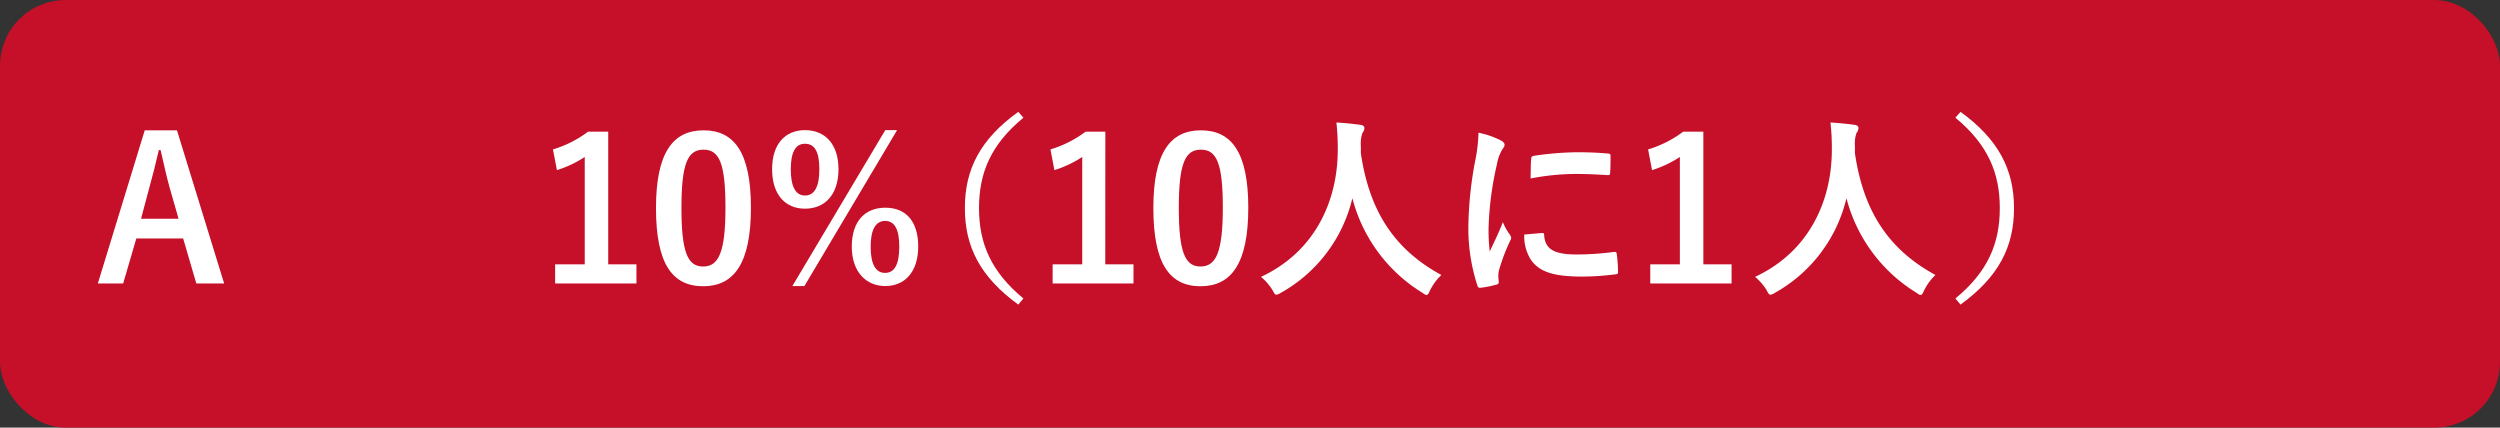
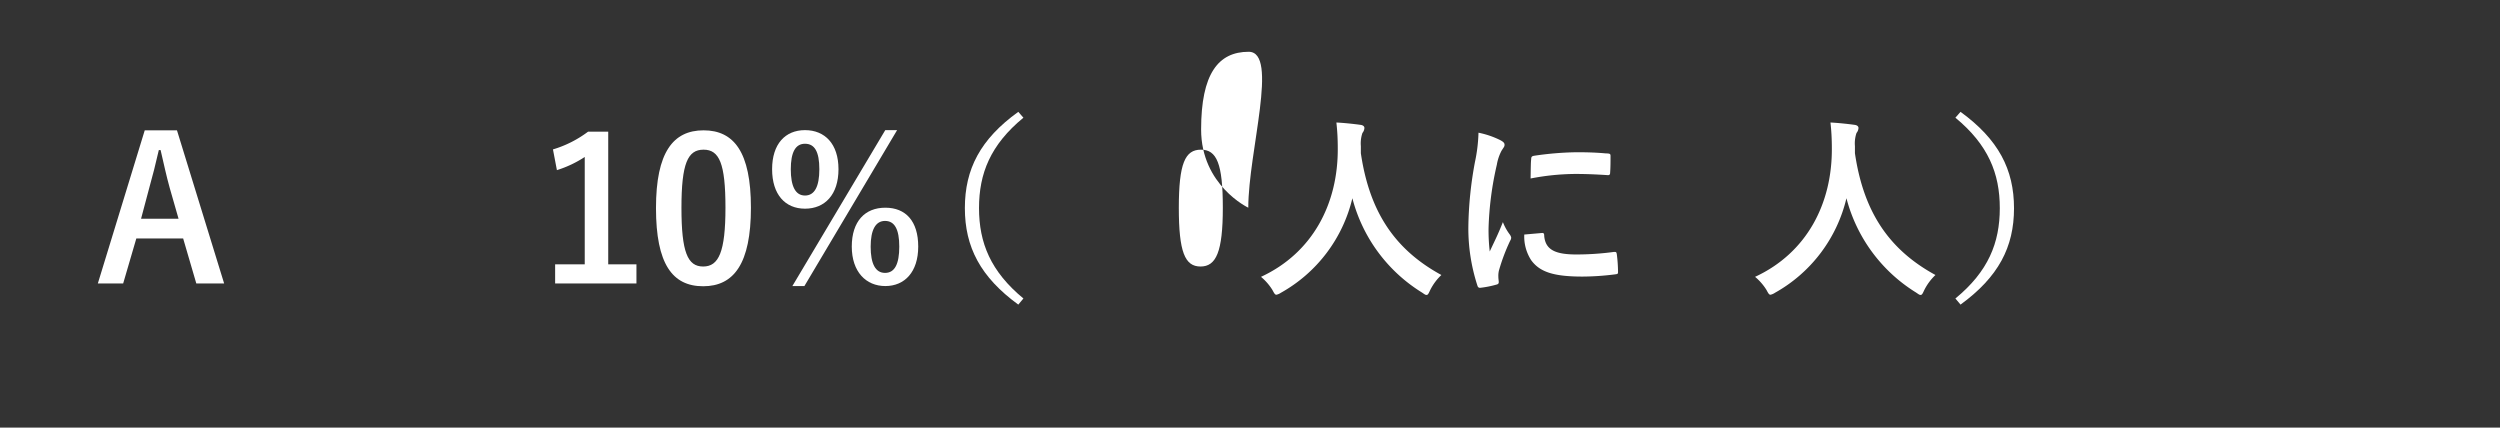
<svg xmlns="http://www.w3.org/2000/svg" viewBox="0 0 380 65">
  <rect x="0" y="0" width="380" height="65" fill="#333333" stroke="none" />
  <defs>
    <style>.fa6b5a3a-354c-4625-b7ec-ccb40945e884{fill:#c60f28;}.abe17951-1d47-488b-9e65-96ea8ed252a8{fill:#fff;}</style>
  </defs>
  <g id="eacb3c1e-bf76-4b3c-a532-ff3f15f4f3b2" data-name="レイヤー 2">
    <g id="f8e7223c-7869-4d9c-b67f-22d6f1374164" data-name="回答ボタン">
-       <rect class="fa6b5a3a-354c-4625-b7ec-ccb40945e884" width="380" height="65" rx="10" />
      <path class="abe17951-1d47-488b-9e65-96ea8ed252a8" d="M92.45,40.18h4.29v2.91H84.38V40.18h4.5V23.86a16.82,16.82,0,0,1-4.23,2l-.6-3.15a16.91,16.91,0,0,0,5.34-2.7h3.06Z" />
      <path class="abe17951-1d47-488b-9e65-96ea8ed252a8" d="M114.14,31.57c0,8.49-2.58,11.94-7.26,11.94s-7.17-3.39-7.17-11.88,2.61-11.82,7.23-11.82S114.14,23.11,114.14,31.57Zm-10.56,0c0,6.75.93,8.94,3.3,8.94s3.39-2.22,3.39-8.94-.93-8.82-3.33-8.82S103.58,24.82,103.58,31.6Z" />
      <path class="abe17951-1d47-488b-9e65-96ea8ed252a8" d="M127.45,25.72c0,3.87-2.07,6-5.09,6s-5-2.16-5-6,2-5.94,5-5.94S127.45,21.85,127.45,25.72Zm-7.25,0c0,2.61.71,4,2.16,4s2.18-1.35,2.18-4-.71-3.87-2.18-3.87S120.2,23.17,120.2,25.75Zm2.07,17.76h-1.83l14.12-23.7h1.8Zm17.3-6c0,3.87-2.07,6-5,6s-5.1-2.16-5.1-6,2-5.91,5.1-5.91S139.57,33.61,139.57,37.48Zm-7.23,0c0,2.61.72,4,2.19,4s2.16-1.35,2.16-4-.72-3.9-2.16-3.9S132.34,34.93,132.34,37.51Z" />
      <path class="abe17951-1d47-488b-9e65-96ea8ed252a8" d="M155.56,17.89c-5,4.11-6.75,8.46-6.75,13.74s1.77,9.63,6.75,13.74l-.78.93c-5.76-4.2-8.12-8.76-8.12-14.67S149,21.16,154.78,17Z" />
-       <path class="abe17951-1d47-488b-9e65-96ea8ed252a8" d="M168,40.18h4.29v2.91H160V40.18h4.5V23.86a17,17,0,0,1-4.23,2l-.6-3.15a17,17,0,0,0,5.34-2.7h3Z" />
-       <path class="abe17951-1d47-488b-9e65-96ea8ed252a8" d="M189.74,31.57c0,8.49-2.58,11.94-7.26,11.94s-7.17-3.39-7.17-11.88,2.61-11.82,7.23-11.82S189.74,23.11,189.74,31.57Zm-10.56,0c0,6.75.93,8.94,3.3,8.94s3.39-2.22,3.39-8.94-.93-8.82-3.33-8.82S179.18,24.82,179.18,31.6Z" />
+       <path class="abe17951-1d47-488b-9e65-96ea8ed252a8" d="M189.74,31.57s-7.17-3.39-7.17-11.88,2.61-11.82,7.23-11.82S189.74,23.11,189.74,31.57Zm-10.56,0c0,6.75.93,8.94,3.3,8.94s3.39-2.22,3.39-8.94-.93-8.82-3.33-8.82S179.18,24.82,179.18,31.6Z" />
      <path class="abe17951-1d47-488b-9e65-96ea8ed252a8" d="M217.38,44.11c-.24.51-.33.72-.54.72s-.33-.12-.69-.36a23.91,23.91,0,0,1-10.59-14.34A22.37,22.37,0,0,1,194.7,44.5a1.93,1.93,0,0,1-.69.3c-.21,0-.33-.21-.6-.72a8.25,8.25,0,0,0-1.74-2c7.89-3.66,11.73-11.16,11.67-19.56,0-1.32-.06-2.58-.21-3.9,1.17.06,2.61.21,3.69.36.39.06.57.24.57.48a1.29,1.29,0,0,1-.3.75,4.9,4.9,0,0,0-.24,2c0,.36,0,.72,0,1.08,1.29,8.79,5.07,14.61,12.24,18.51A8.16,8.16,0,0,0,217.38,44.11Z" />
      <path class="abe17951-1d47-488b-9e65-96ea8ed252a8" d="M228,21.28c.51.27.69.45.69.72s-.06.3-.45.9a7.09,7.09,0,0,0-.72,2.13,48.61,48.61,0,0,0-1.26,9.69,28.93,28.93,0,0,0,.18,3.51c.63-1.38,1.17-2.37,2-4.47a7.79,7.79,0,0,0,1.05,1.89,1.2,1.2,0,0,1,.21.45.83.83,0,0,1-.15.48,29.33,29.33,0,0,0-1.71,4.53,3.41,3.41,0,0,0-.09.93c0,.36.06.6.06.84s-.12.33-.39.39a14.89,14.89,0,0,1-2.46.48c-.21,0-.33-.12-.39-.33a28.12,28.12,0,0,1-1.38-8.94,57.27,57.27,0,0,1,1-9.84,24.2,24.2,0,0,0,.54-4.47A13.28,13.28,0,0,1,228,21.28Zm6.42,14.13c.24,0,.3.12.3.45.18,2.07,1.62,2.82,4.89,2.82a43,43,0,0,0,5.73-.39c.3,0,.36,0,.42.39a22.23,22.23,0,0,1,.18,2.58c0,.36,0,.39-.51.45a40.28,40.28,0,0,1-4.89.33c-4.44,0-6.51-.72-7.8-2.49a6.61,6.61,0,0,1-1.05-3.9Zm-1.68-11.22c0-.36.12-.45.42-.51a47.9,47.9,0,0,1,6.51-.54c1.8,0,3.18.06,4.44.18.63,0,.69.09.69.39,0,.9,0,1.71-.06,2.55,0,.27-.12.39-.39.36-1.8-.12-3.36-.18-4.89-.18a36.68,36.68,0,0,0-6.81.69C232.68,25.45,232.68,24.7,232.74,24.19Z" />
-       <path class="abe17951-1d47-488b-9e65-96ea8ed252a8" d="M258.91,40.18h4.29v2.91H250.84V40.18h4.5V23.86a16.82,16.82,0,0,1-4.23,2l-.6-3.15a16.91,16.91,0,0,0,5.34-2.7h3.06Z" />
      <path class="abe17951-1d47-488b-9e65-96ea8ed252a8" d="M292.48,44.11c-.24.51-.33.72-.54.72s-.33-.12-.69-.36a23.91,23.91,0,0,1-10.59-14.34A22.37,22.37,0,0,1,269.8,44.5a1.93,1.93,0,0,1-.69.3c-.21,0-.33-.21-.6-.72a8.25,8.25,0,0,0-1.74-2c7.89-3.66,11.73-11.16,11.67-19.56,0-1.32-.06-2.58-.21-3.9,1.17.06,2.61.21,3.69.36.39.06.57.24.57.48a1.29,1.29,0,0,1-.3.75,4.9,4.9,0,0,0-.24,2c0,.36,0,.72,0,1.08,1.29,8.79,5.07,14.61,12.24,18.51A8.16,8.16,0,0,0,292.48,44.11Z" />
      <path class="abe17951-1d47-488b-9e65-96ea8ed252a8" d="M298,17c5.76,4.19,8.13,8.75,8.13,14.66S303.76,42.1,298,46.3l-.78-.93c5-4.11,6.75-8.46,6.75-13.74S302.2,22,297.22,17.89Z" />
      <path class="abe17951-1d47-488b-9e65-96ea8ed252a8" d="M34.07,43.09H29.84l-2-6.84H20.72l-2,6.84H14.87L22,19.81H26.9ZM25.79,28.54c-.51-1.83-.87-3.54-1.38-5.73h-.27c-.51,2.22-.93,3.9-1.44,5.7l-1.26,4.74h5.7Z" />
    </g>
  </g>
</svg>